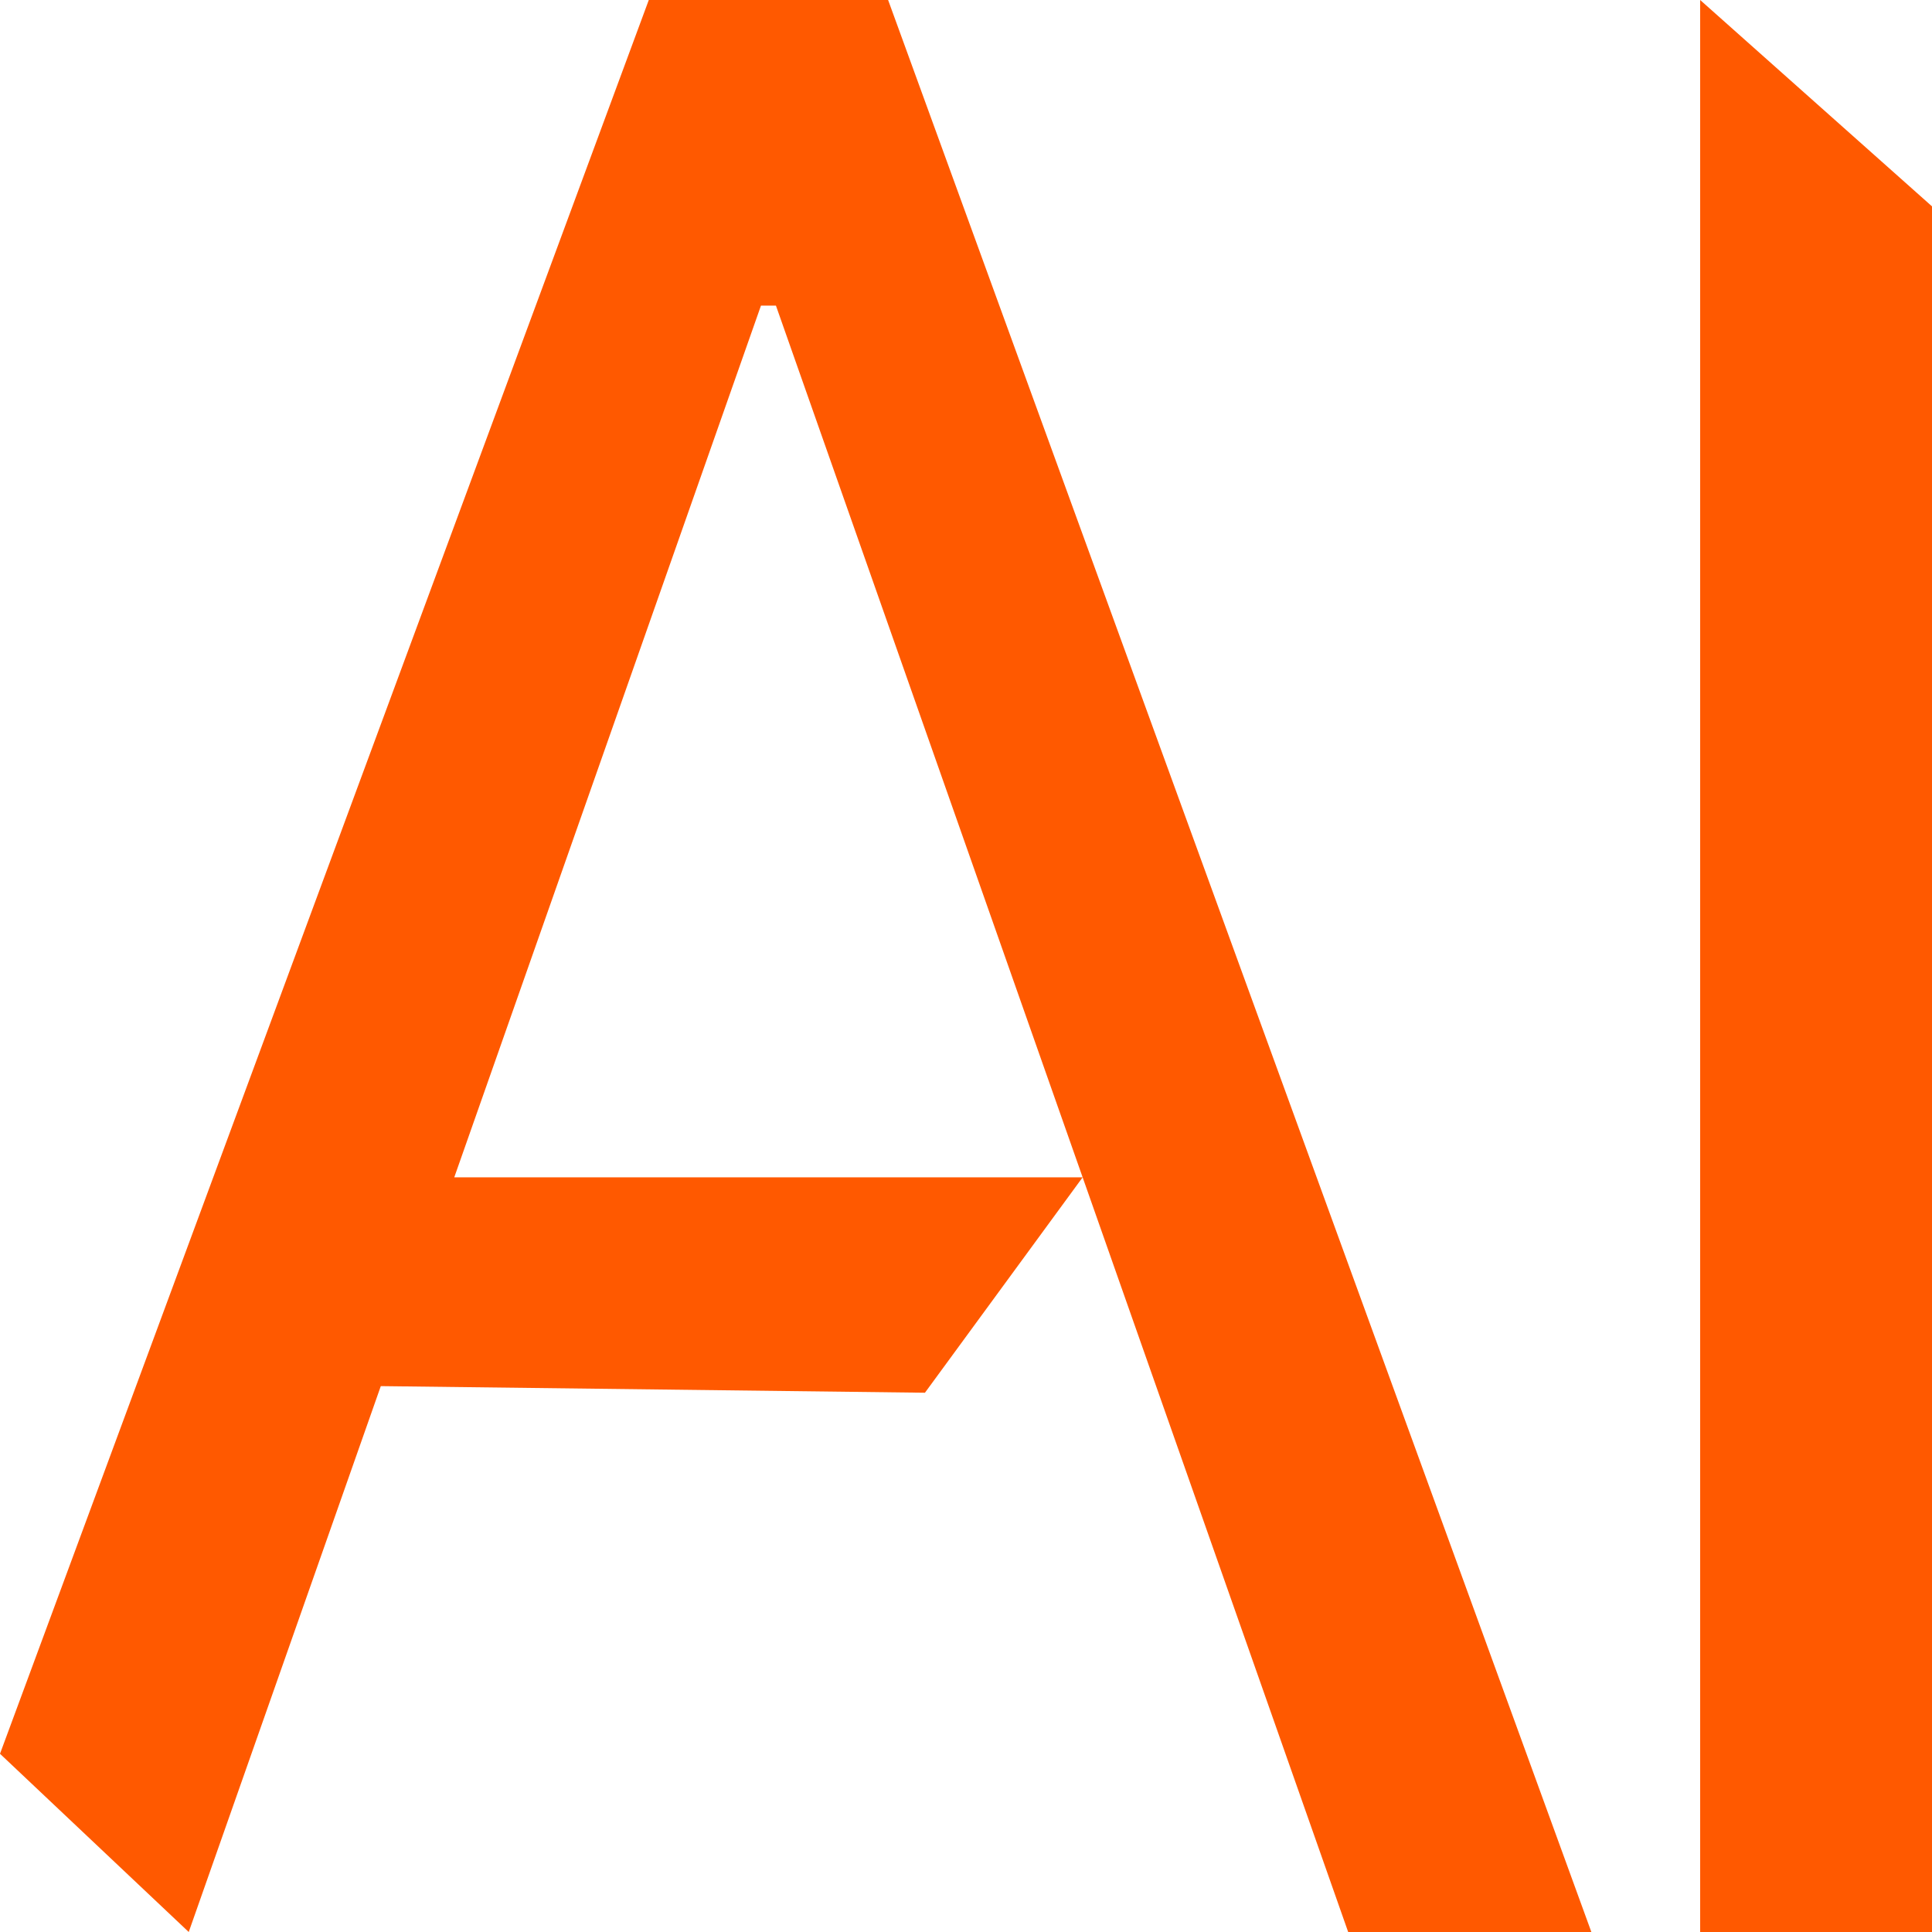
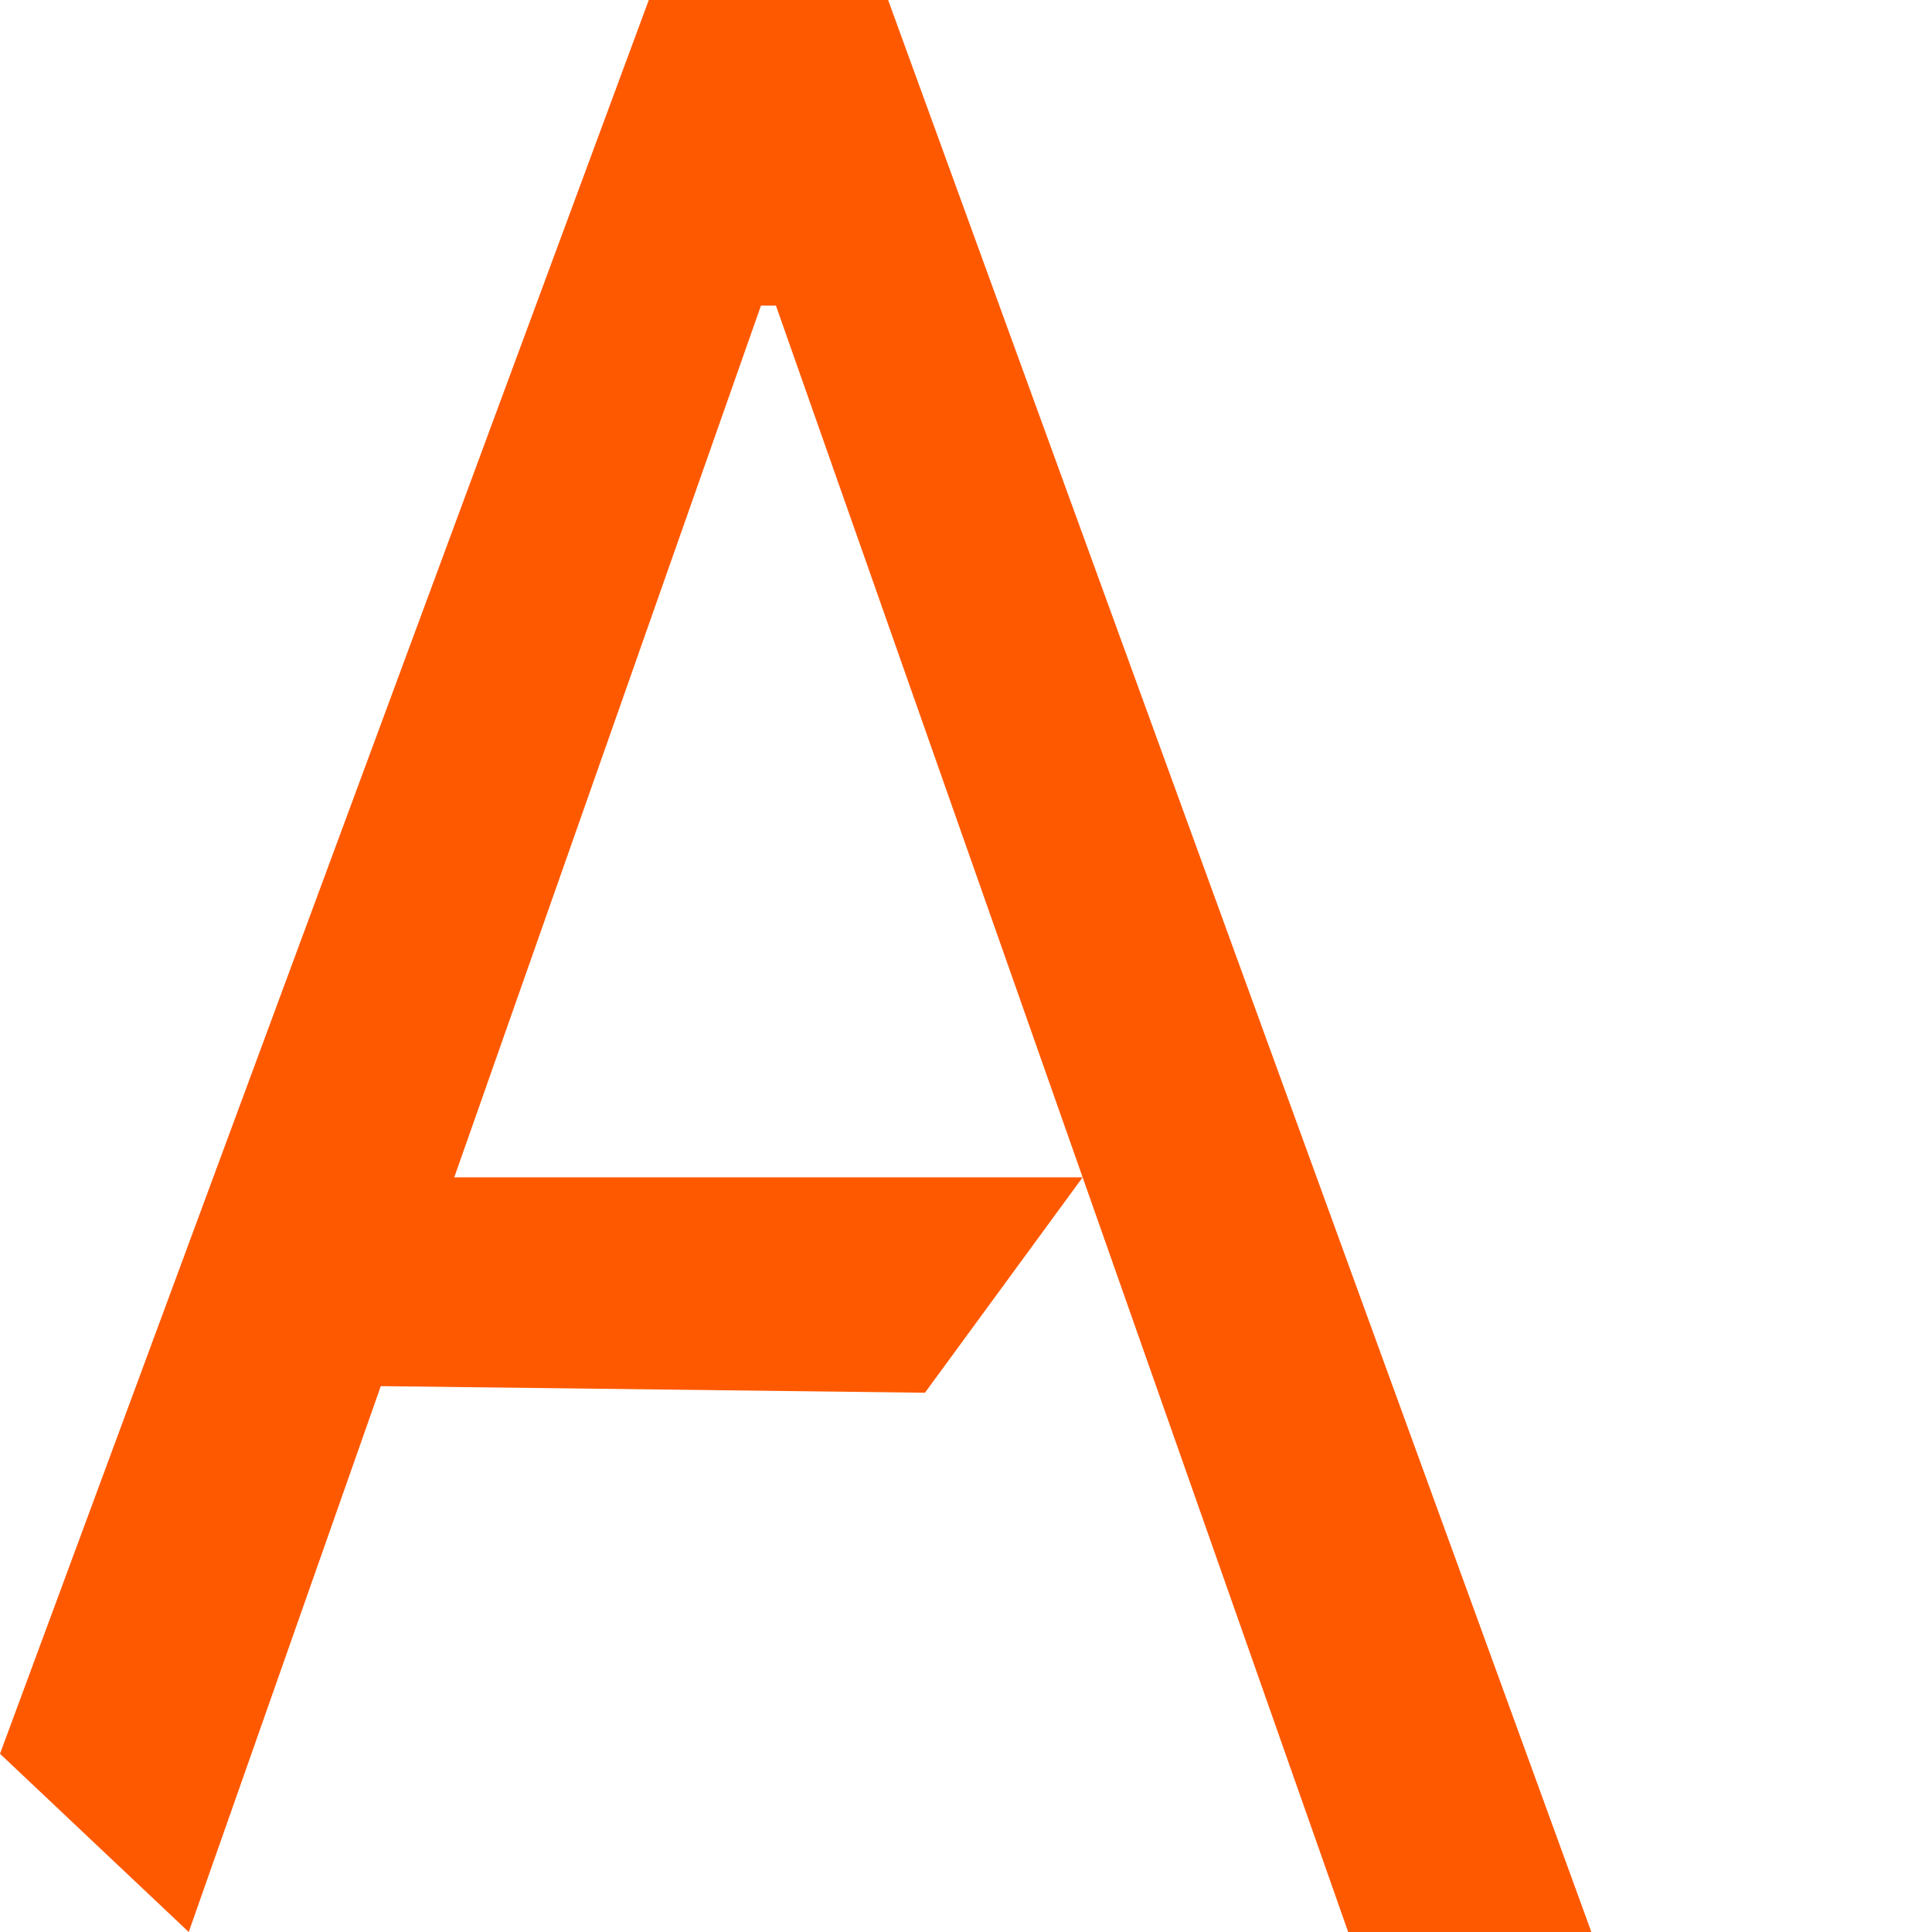
<svg xmlns="http://www.w3.org/2000/svg" data-bbox="0 0 16 16" viewBox="0 0 16 16" height="16" width="16" data-type="color">
  <g>
-     <path fill="#FF5900" d="M16 1.709V16h-1.92V0z" data-color="1" />
    <path fill="#FF5900" d="M1.563 16 0 14.524 5.373 0h1.982l5.824 16h-2.014L6.426 2.531h-.124zm.743-6.25h6.66L7.66 11.534l-5.353-.065z" data-color="1" />
  </g>
</svg>